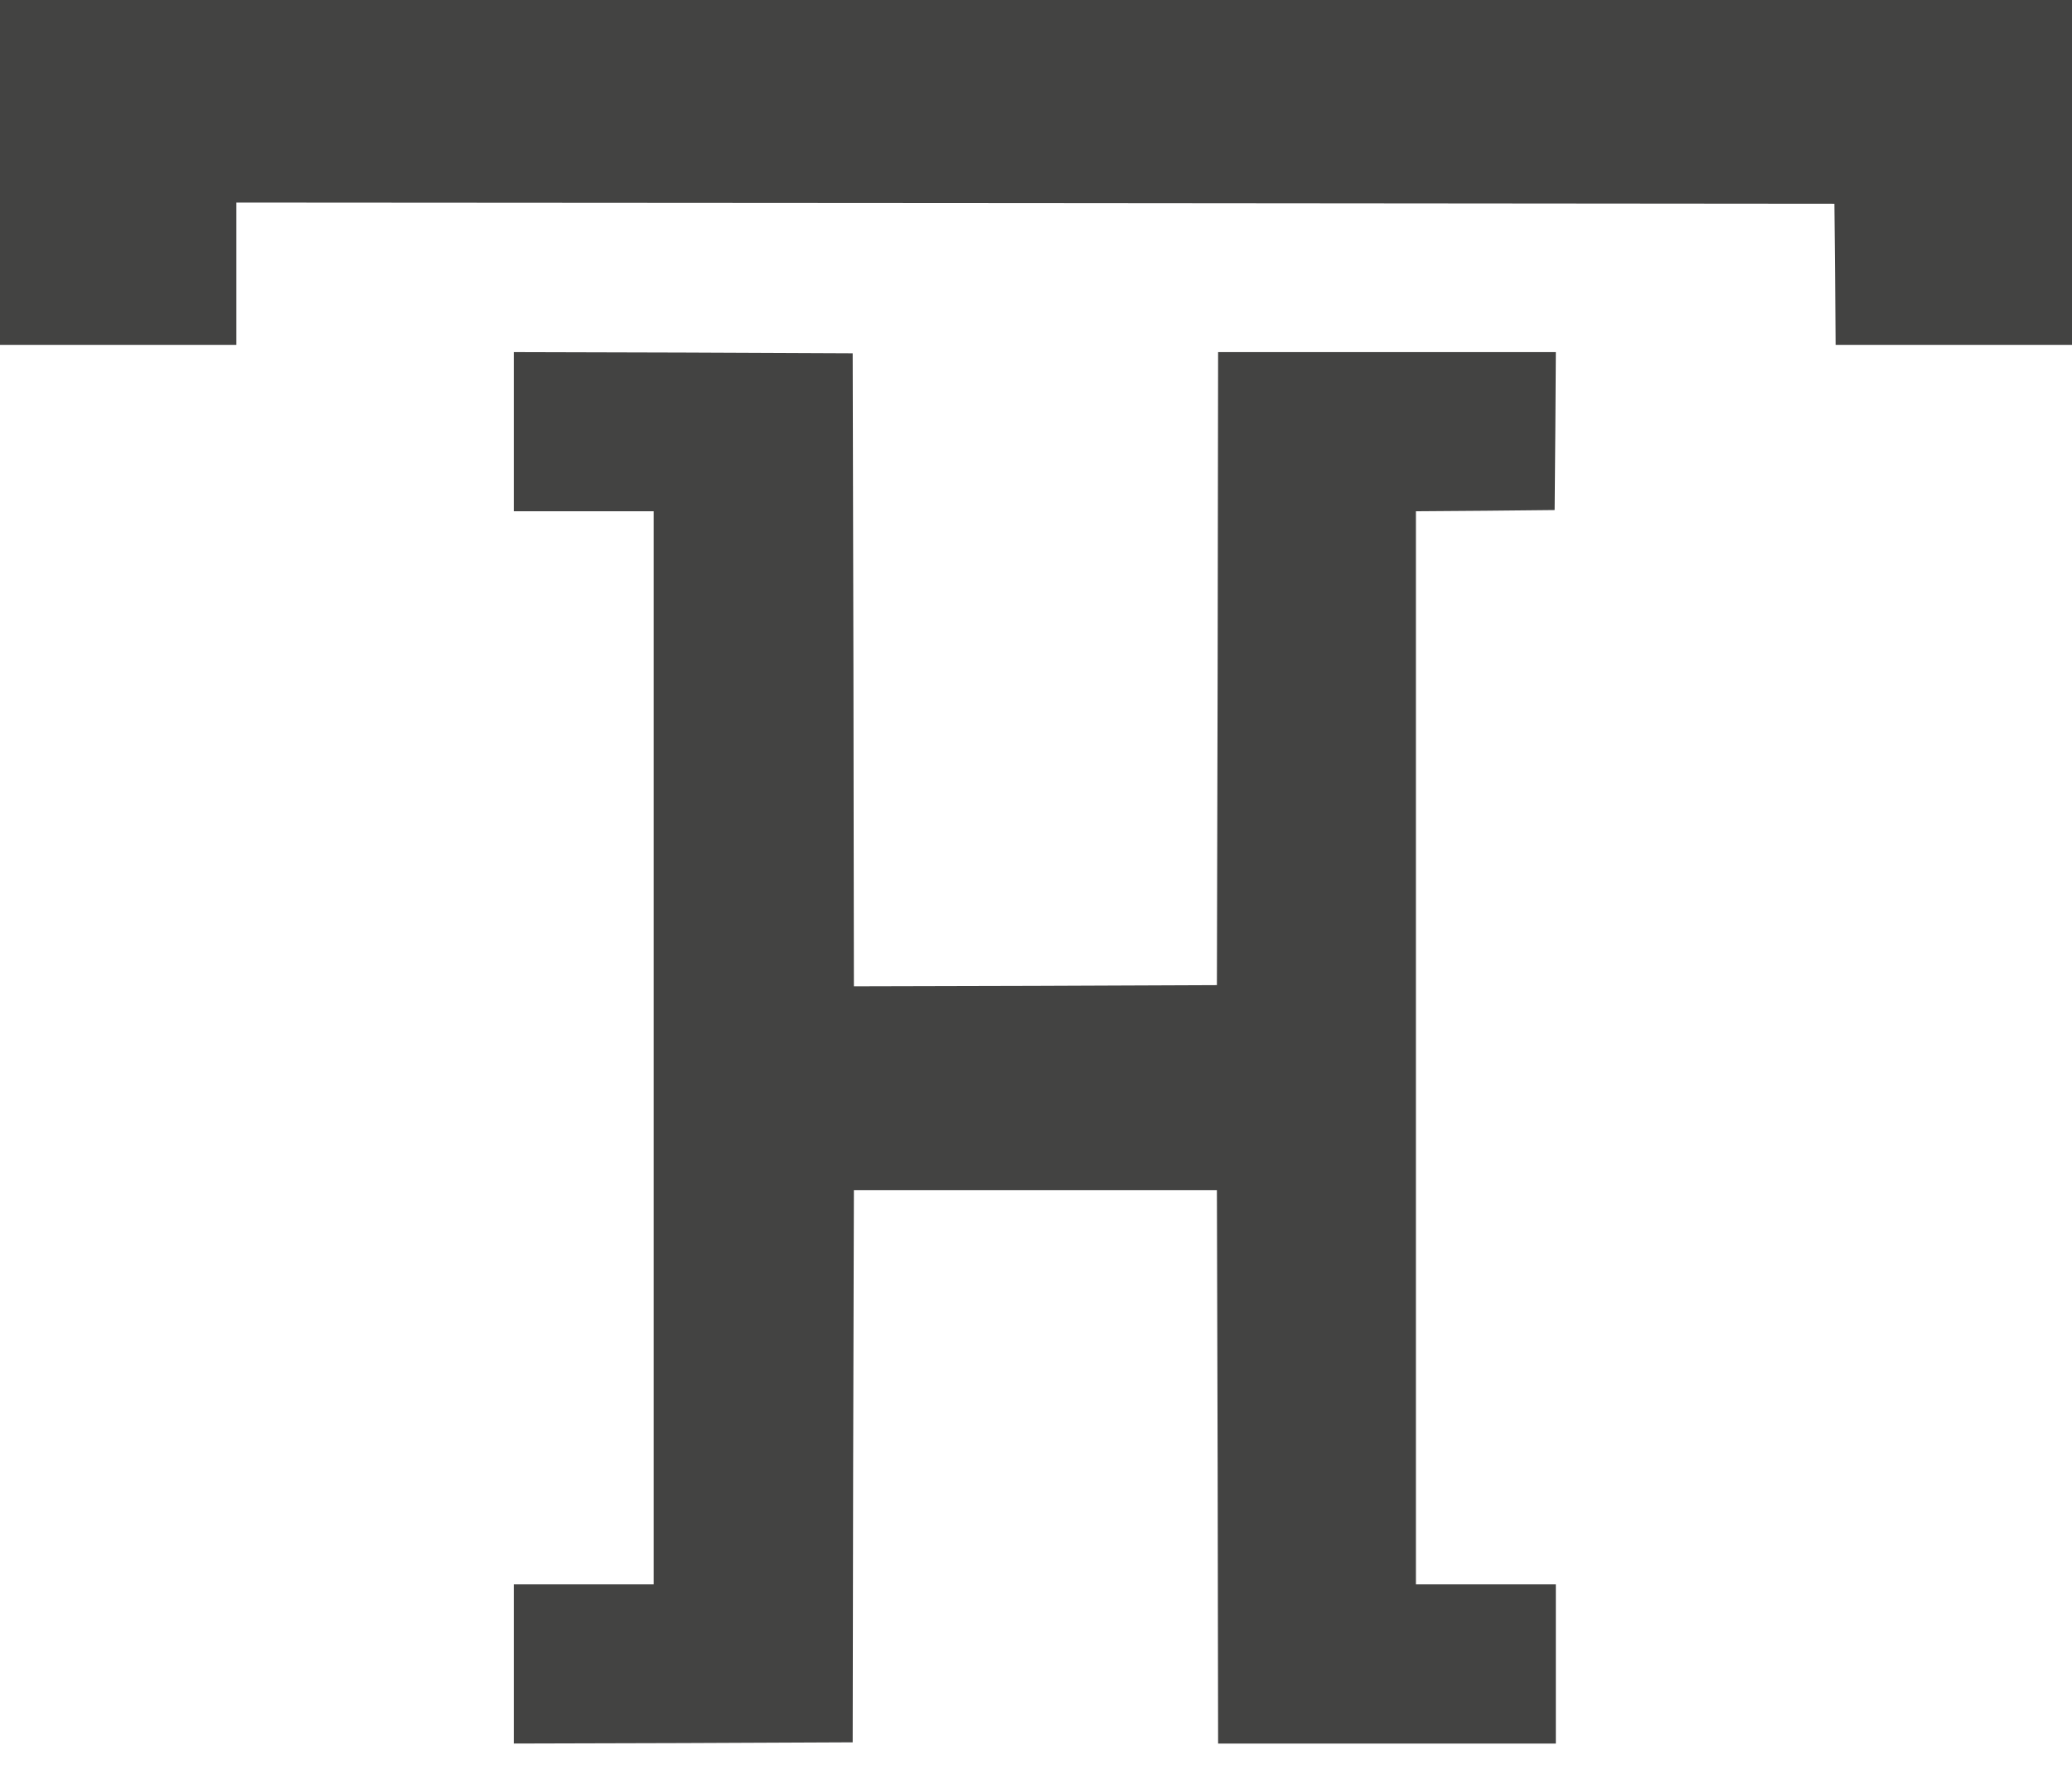
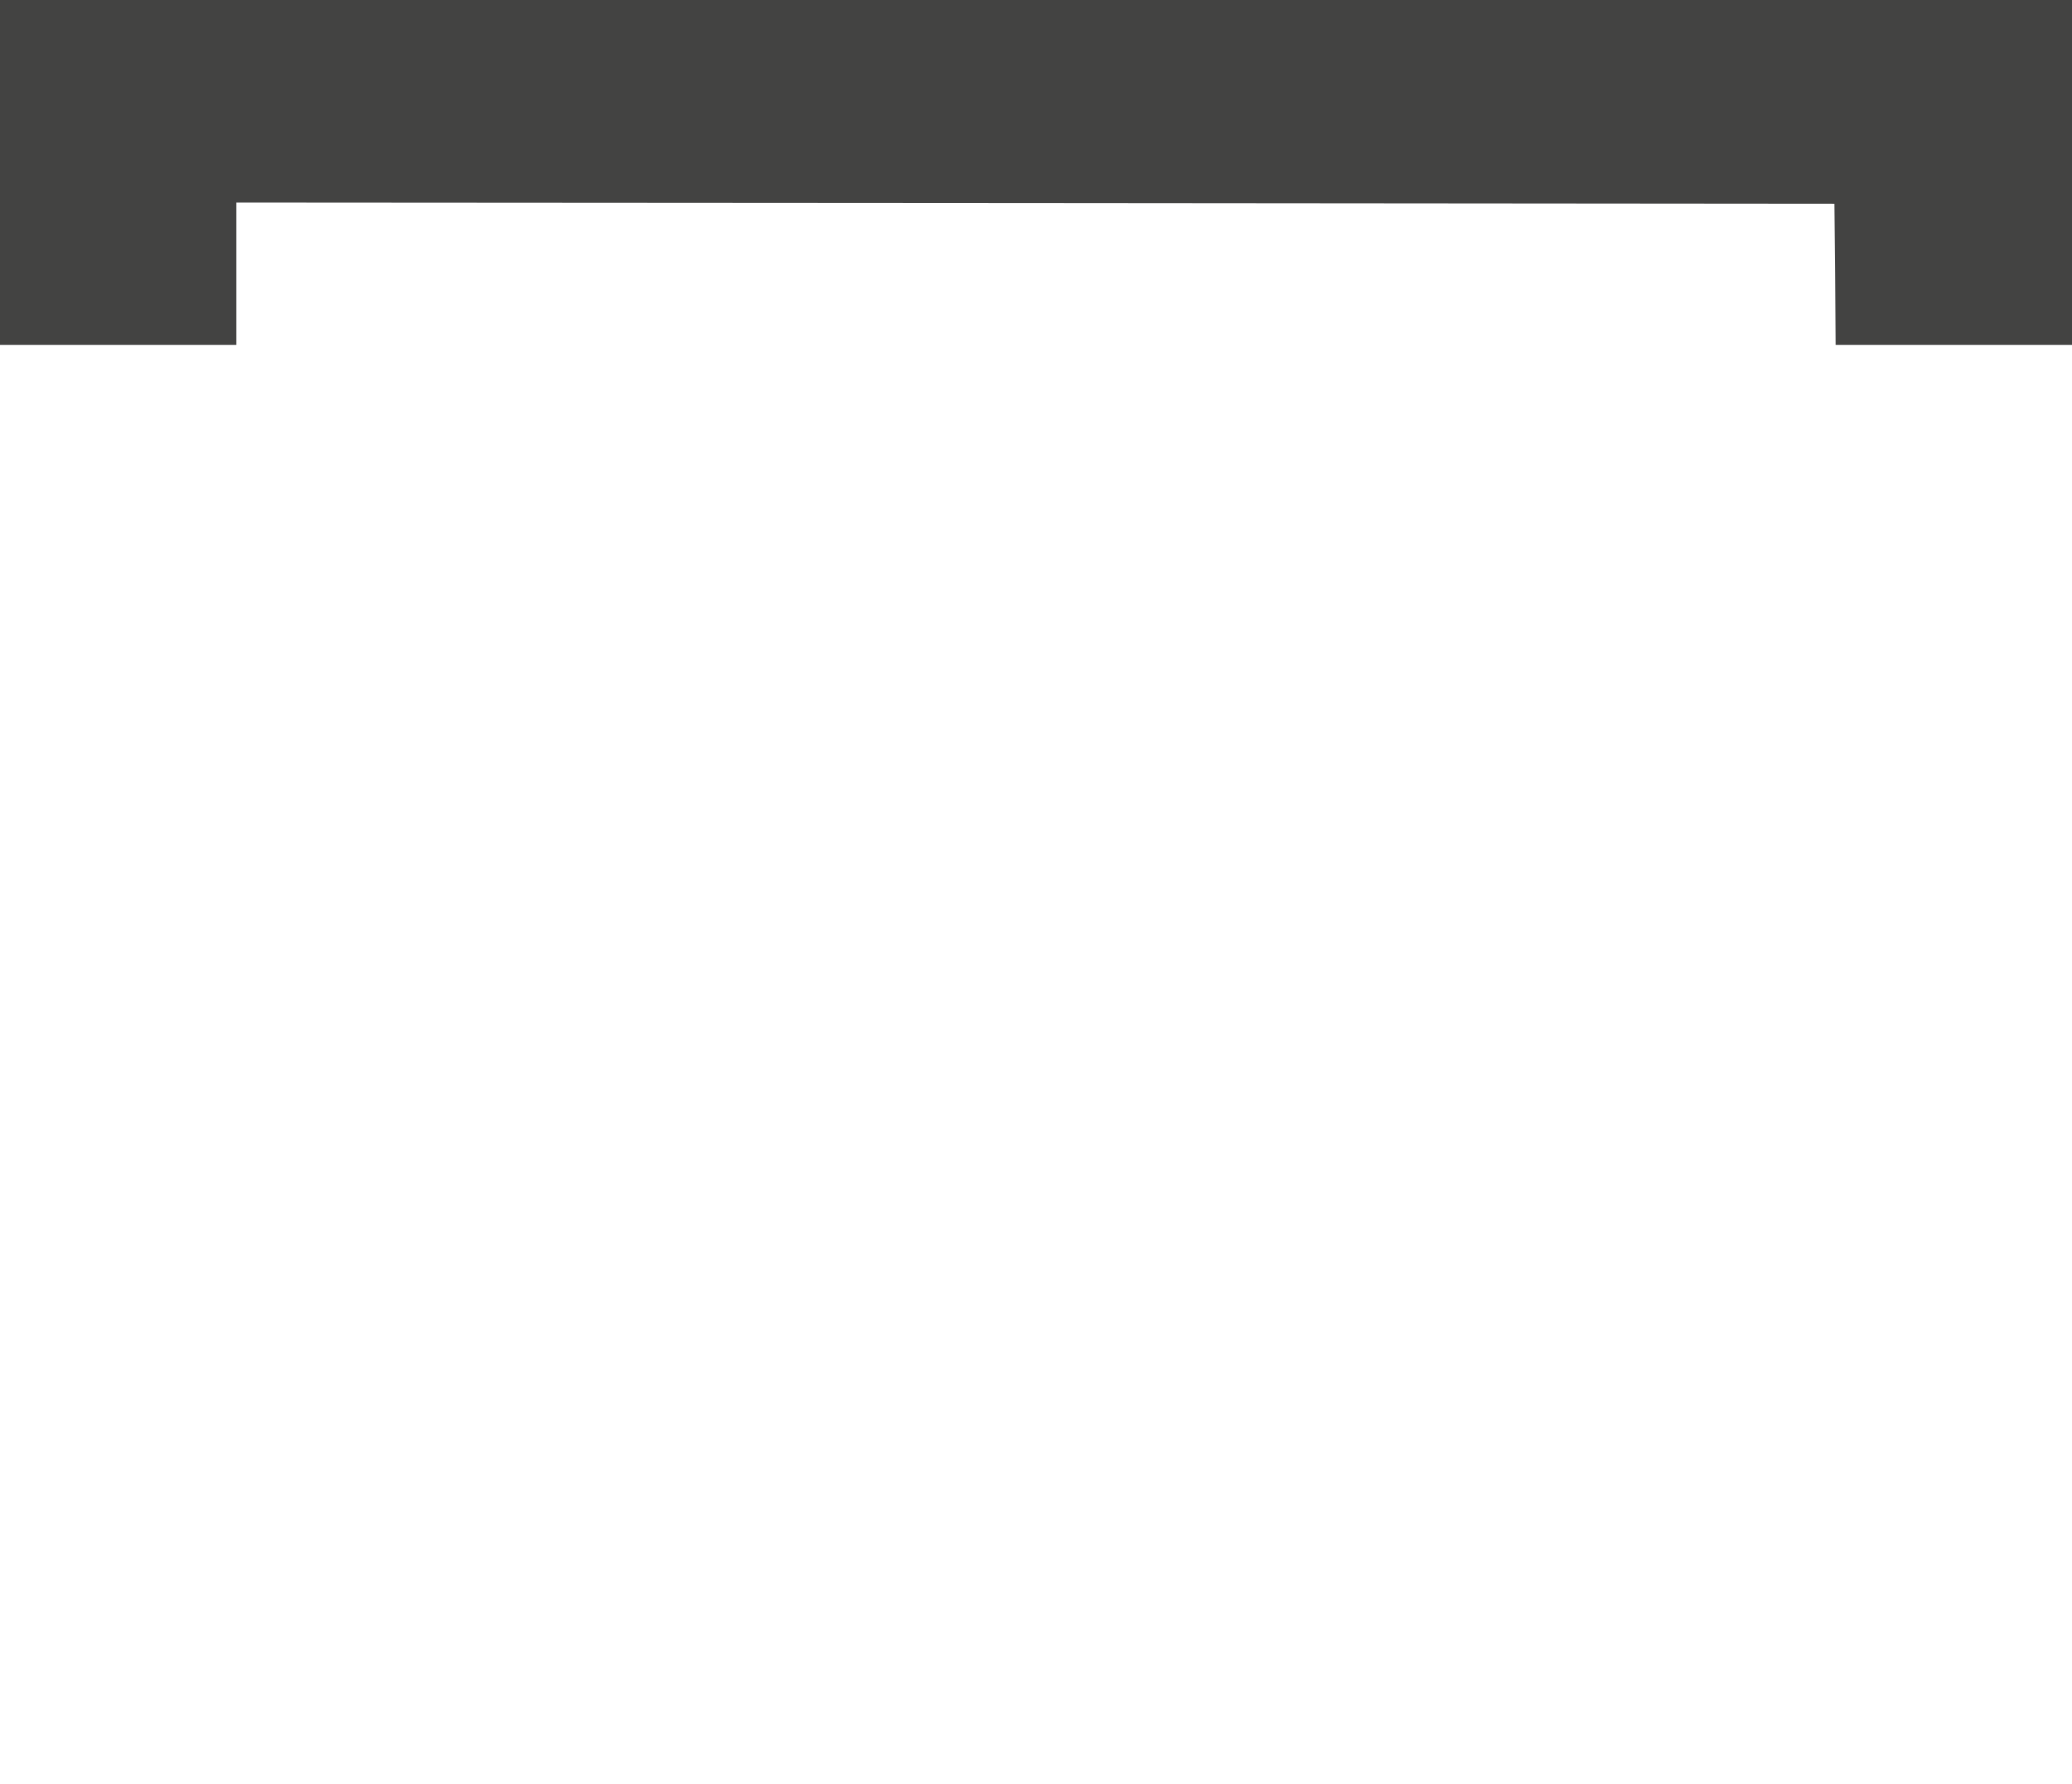
<svg xmlns="http://www.w3.org/2000/svg" width="36" height="31" viewBox="0 0 36 31" fill="none">
  <path d="M0 2.997V5.993H2.054H4.107V4.757V3.52L17.992 3.529L31.872 3.541L31.884 4.765L31.893 5.993H33.946H36V2.997V2.65054e-05H18H0V2.997Z" fill="#434342" />
-   <path d="M8.927 7.502V8.885H10.142H11.357V18.21V27.534H10.142H8.927V28.917V30.3L11.873 30.292L14.815 30.279L14.823 25.481L14.836 20.682H17.988H21.143L21.156 25.489L21.164 30.3H24.098H27.032V28.917V27.534H25.816H24.601V18.21V8.885L25.808 8.876L27.011 8.864L27.023 7.489L27.032 6.119H24.098H21.164L21.156 11.617L21.143 17.12L17.992 17.133L14.836 17.141L14.828 11.642L14.815 6.14L11.873 6.127L8.927 6.119V7.502Z" fill="#434342" />
</svg>